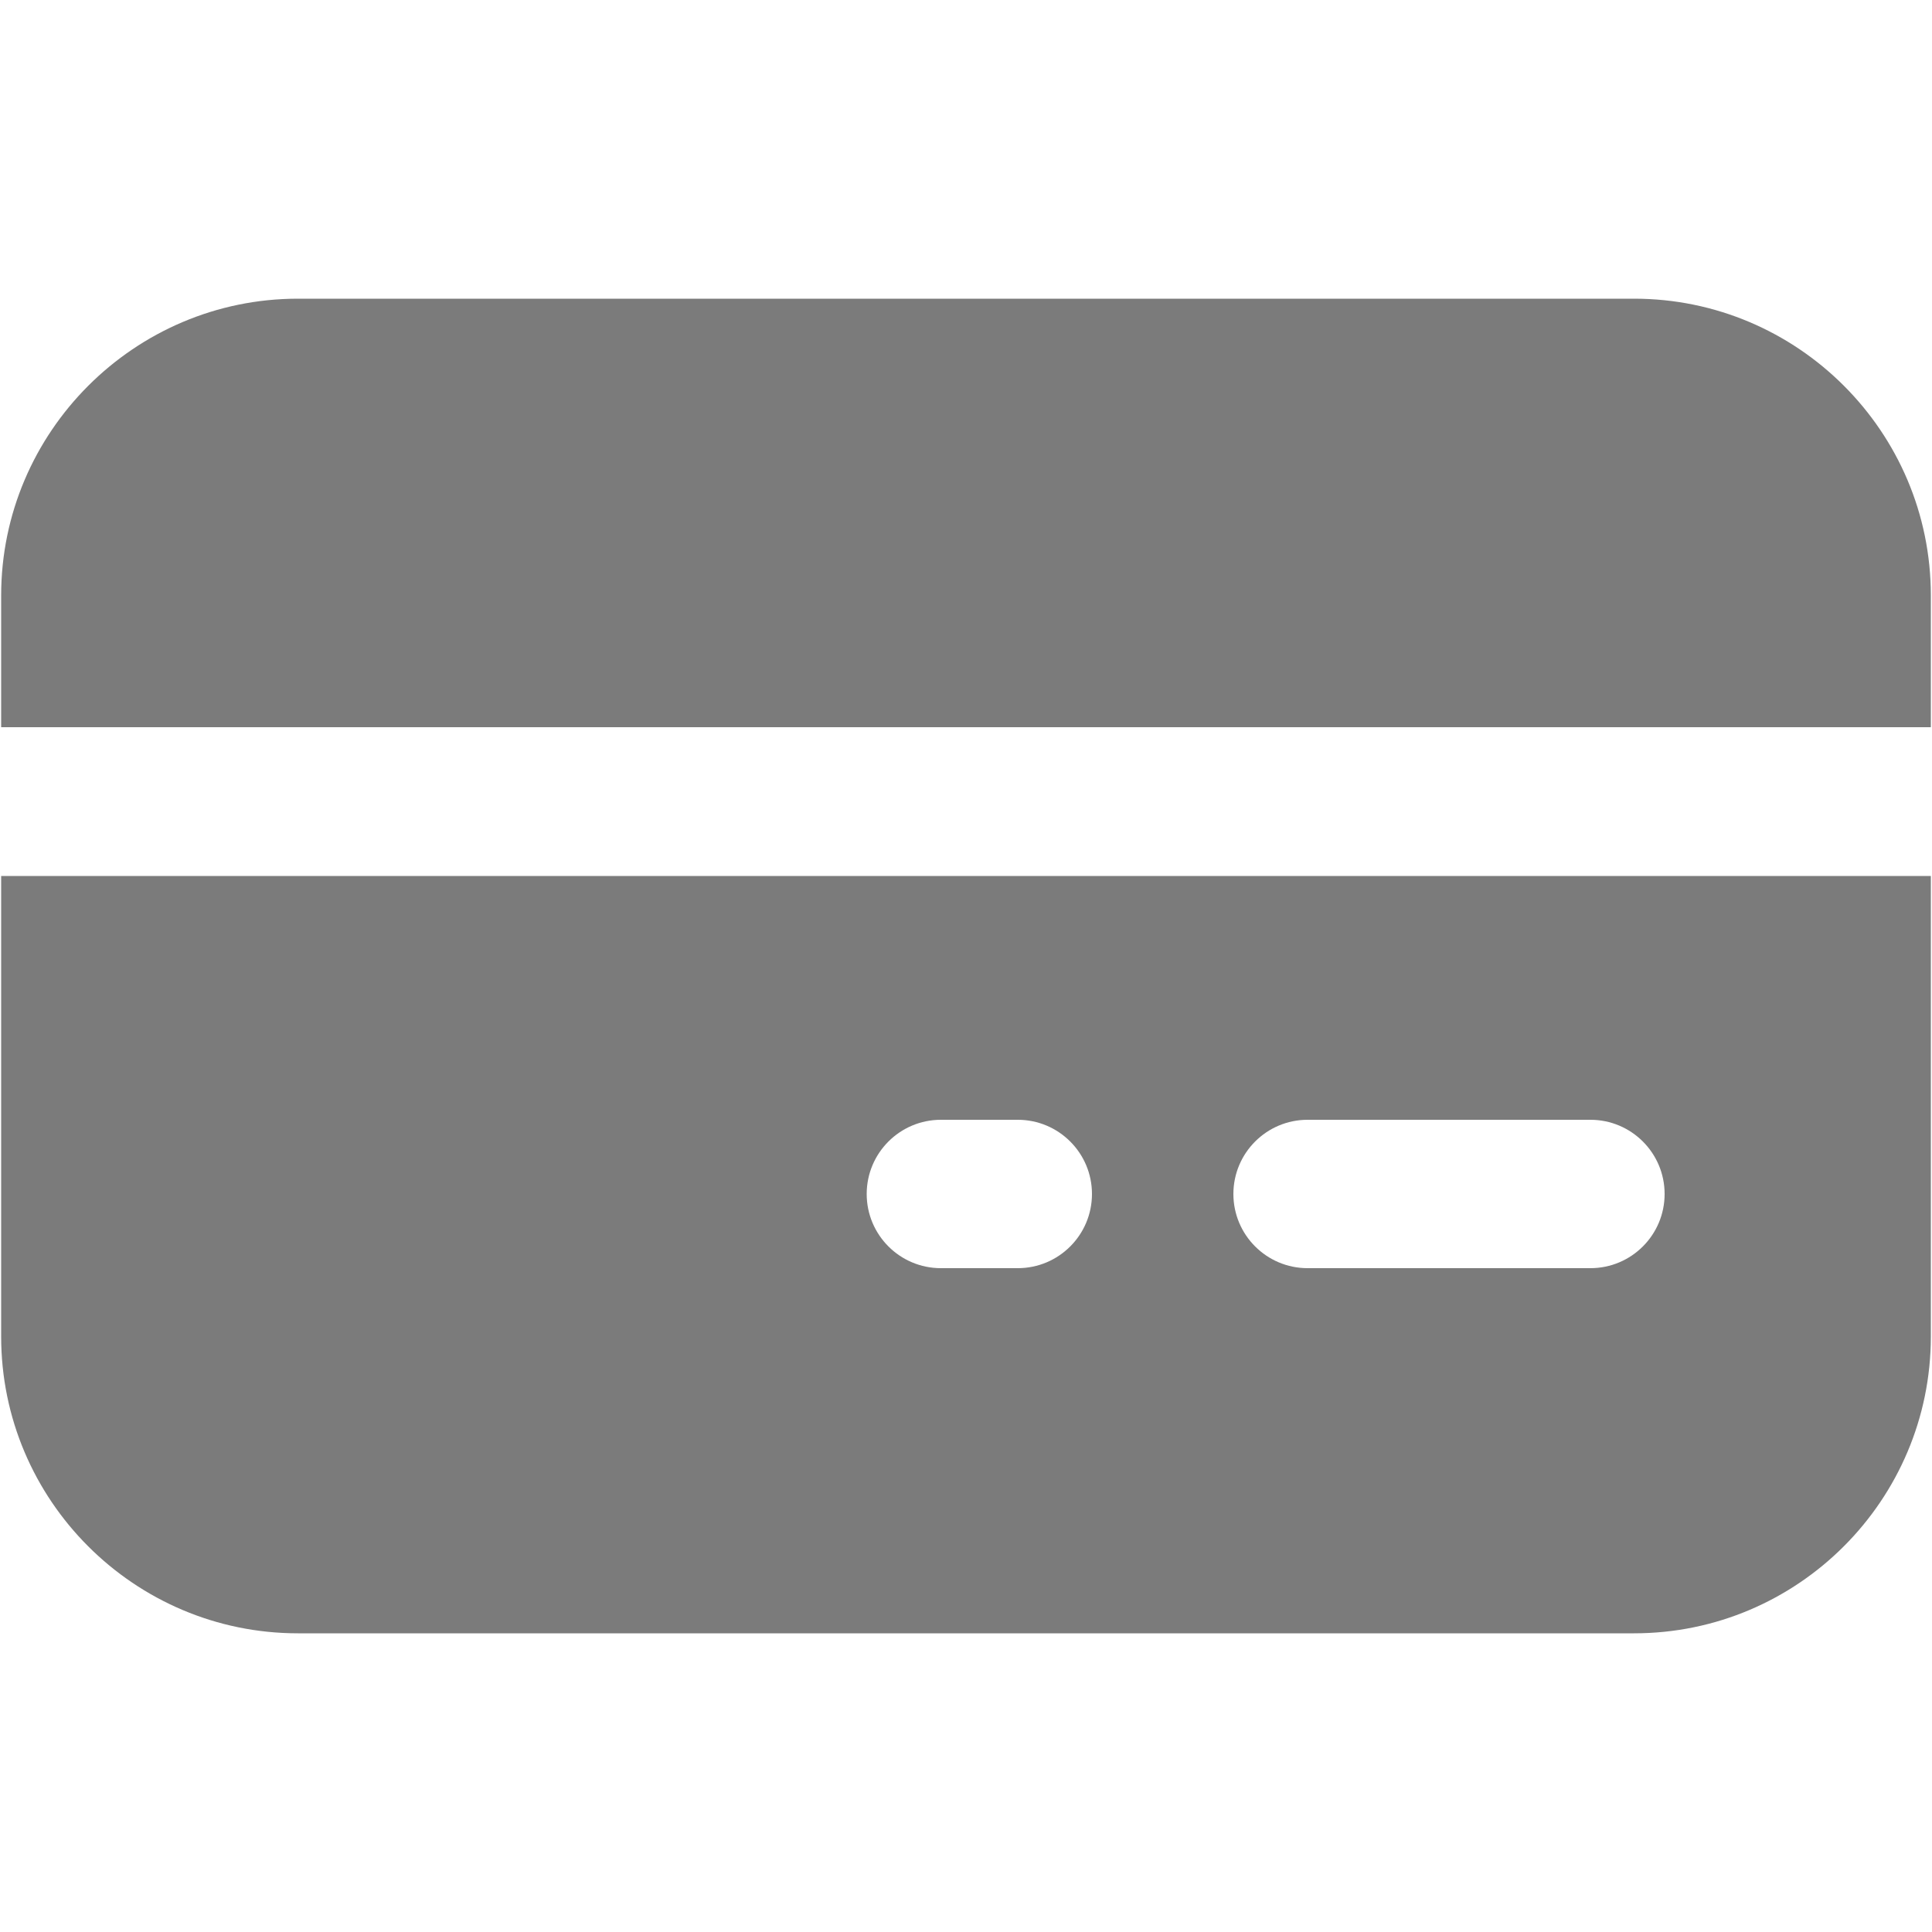
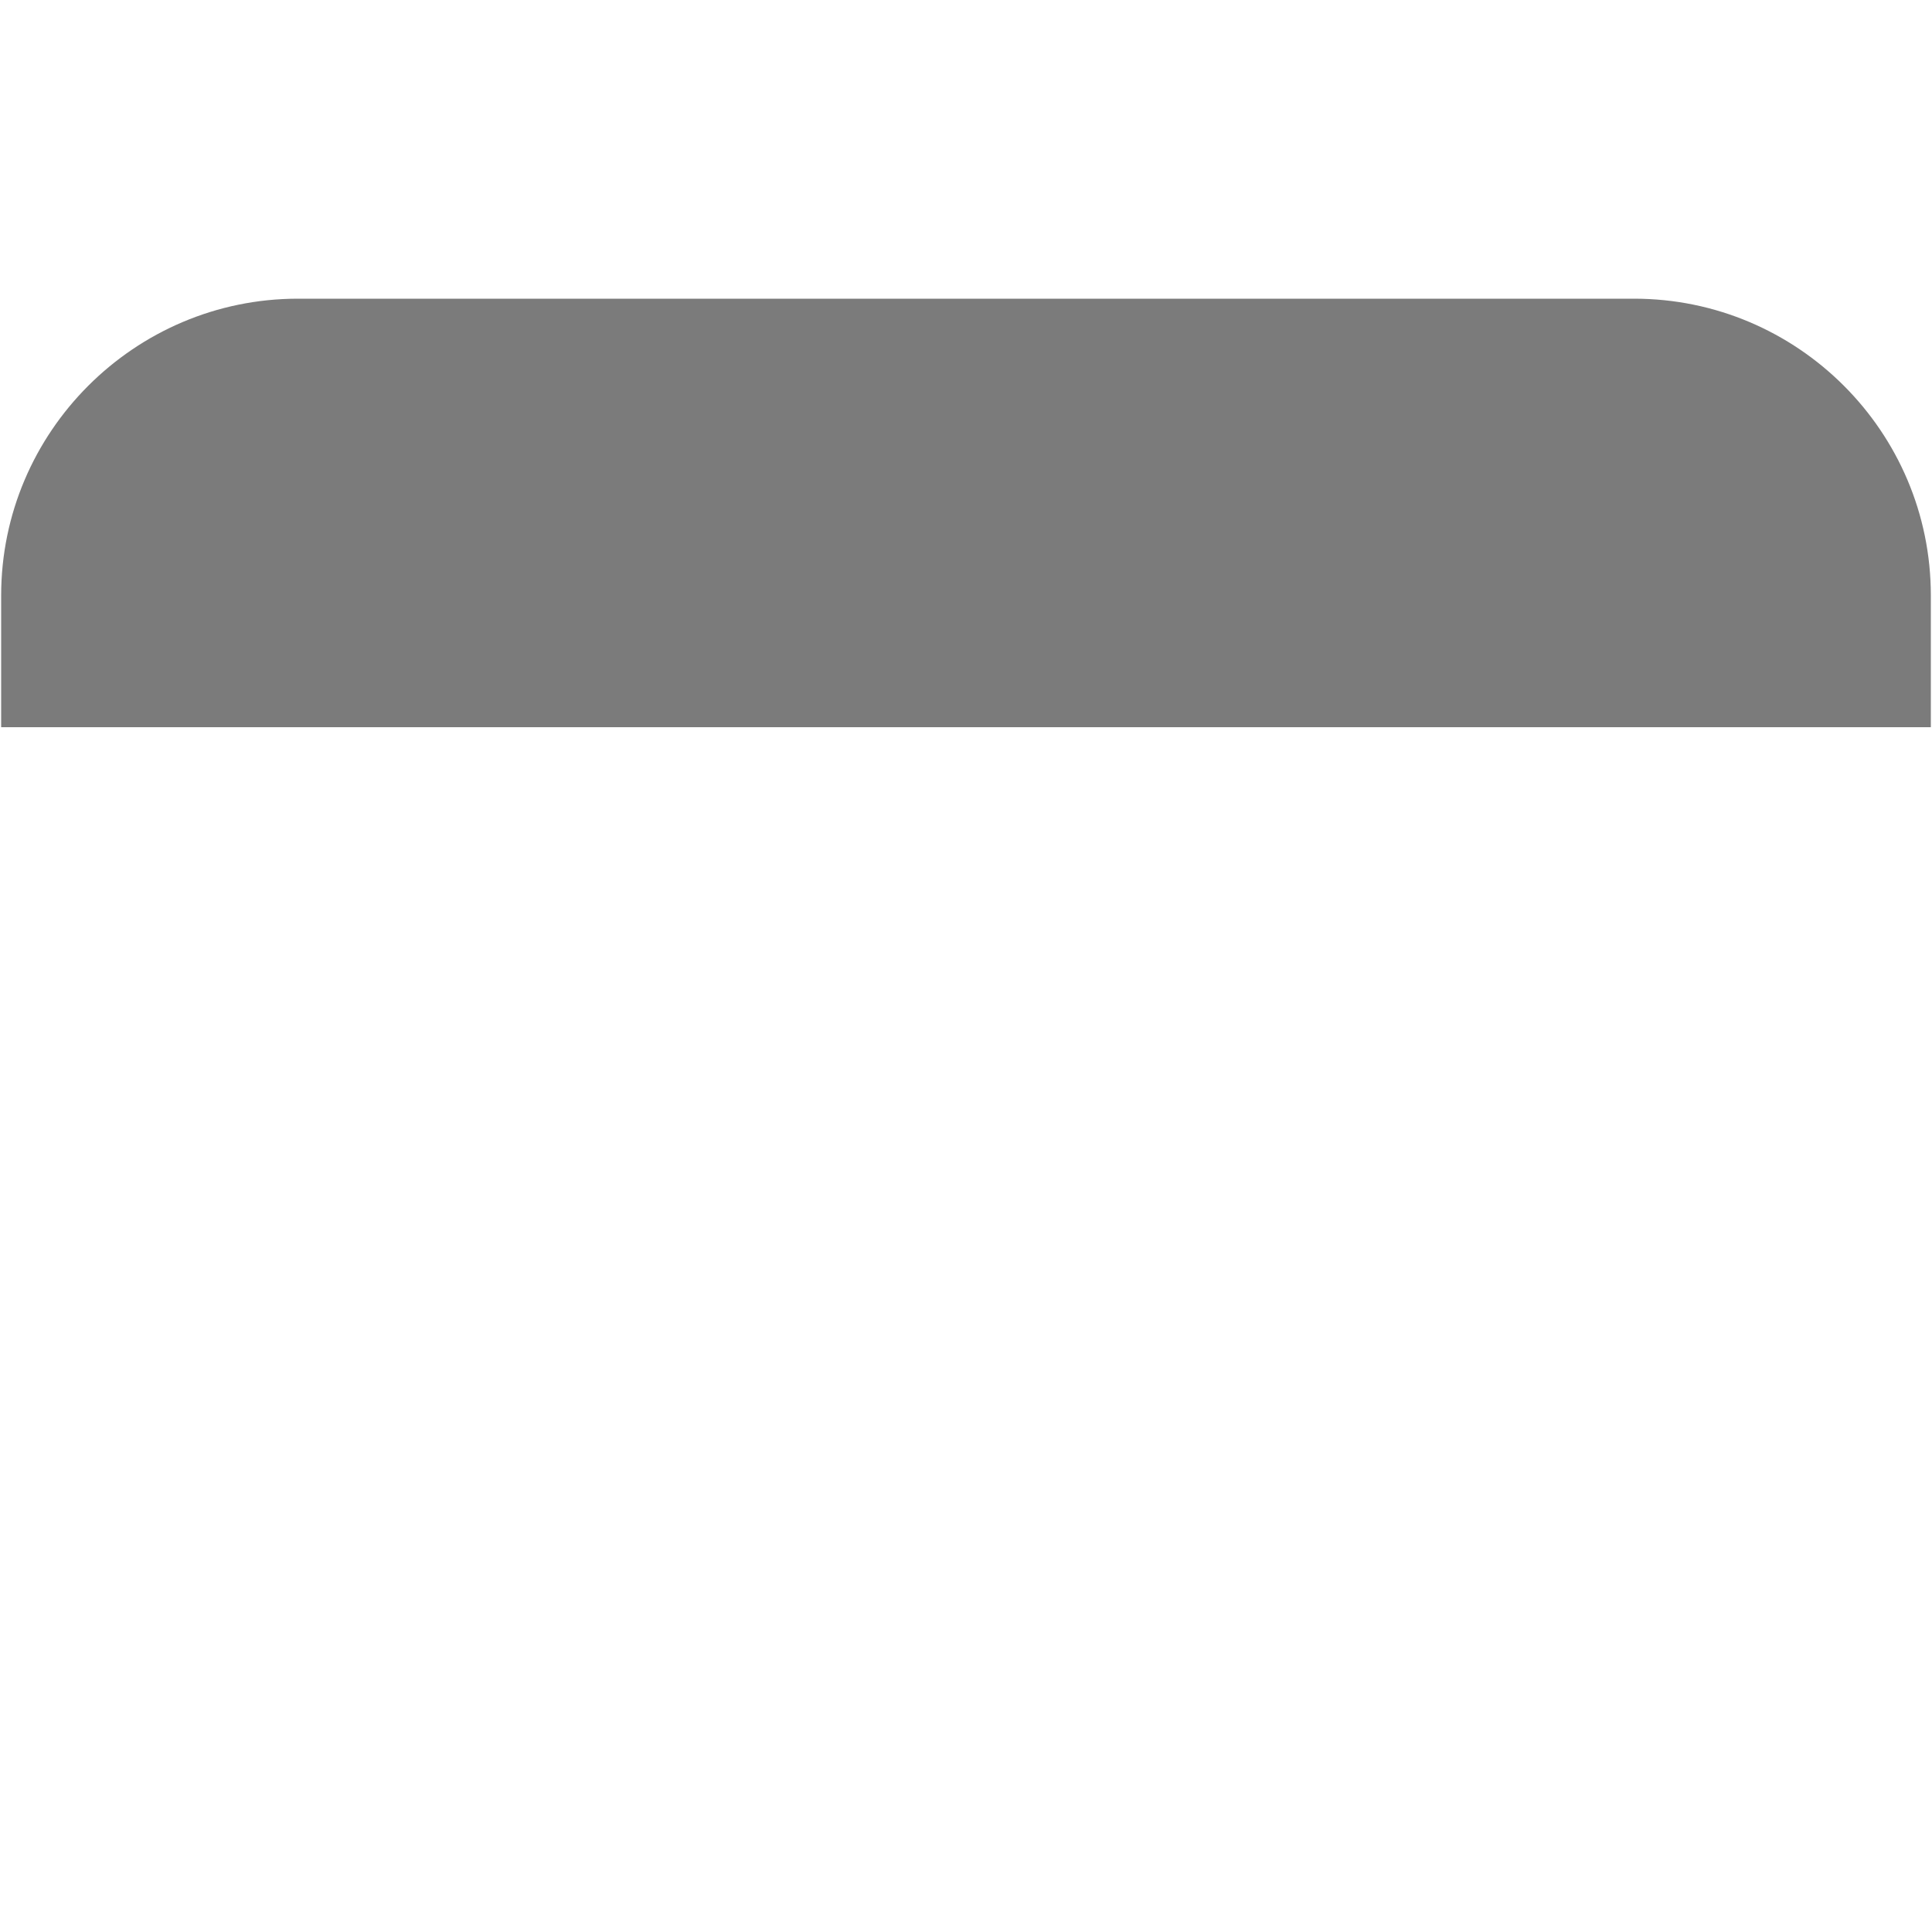
<svg xmlns="http://www.w3.org/2000/svg" id="Layer_1" data-name="Layer 1" viewBox="0 0 50 50">
  <defs>
    <style>
      .cls-1 {
        fill: #7b7b7b;
      }
    </style>
  </defs>
  <path class="cls-1" d="M49.97,18.82v-3.41c0-4.24-3.45-7.68-7.68-7.68H7.71C3.48,7.73.03,11.18.03,15.41v3.41h49.94Z" />
-   <path class="cls-1" d="M.03,22.67v11.92c0,4.24,3.45,7.68,7.68,7.68h34.58c4.24,0,7.68-3.45,7.68-7.68v-11.92H.03ZM26.34,32.82h-1.99c-1.06,0-1.92-.86-1.92-1.92s.86-1.92,1.92-1.92h1.99c1.06,0,1.92.86,1.92,1.92,0,1.06-.86,1.92-1.92,1.92ZM41.16,32.82h-7.32c-1.06,0-1.92-.86-1.92-1.92s.86-1.92,1.92-1.92h7.32c1.06,0,1.92.86,1.92,1.92s-.86,1.92-1.92,1.92Z" />
</svg>